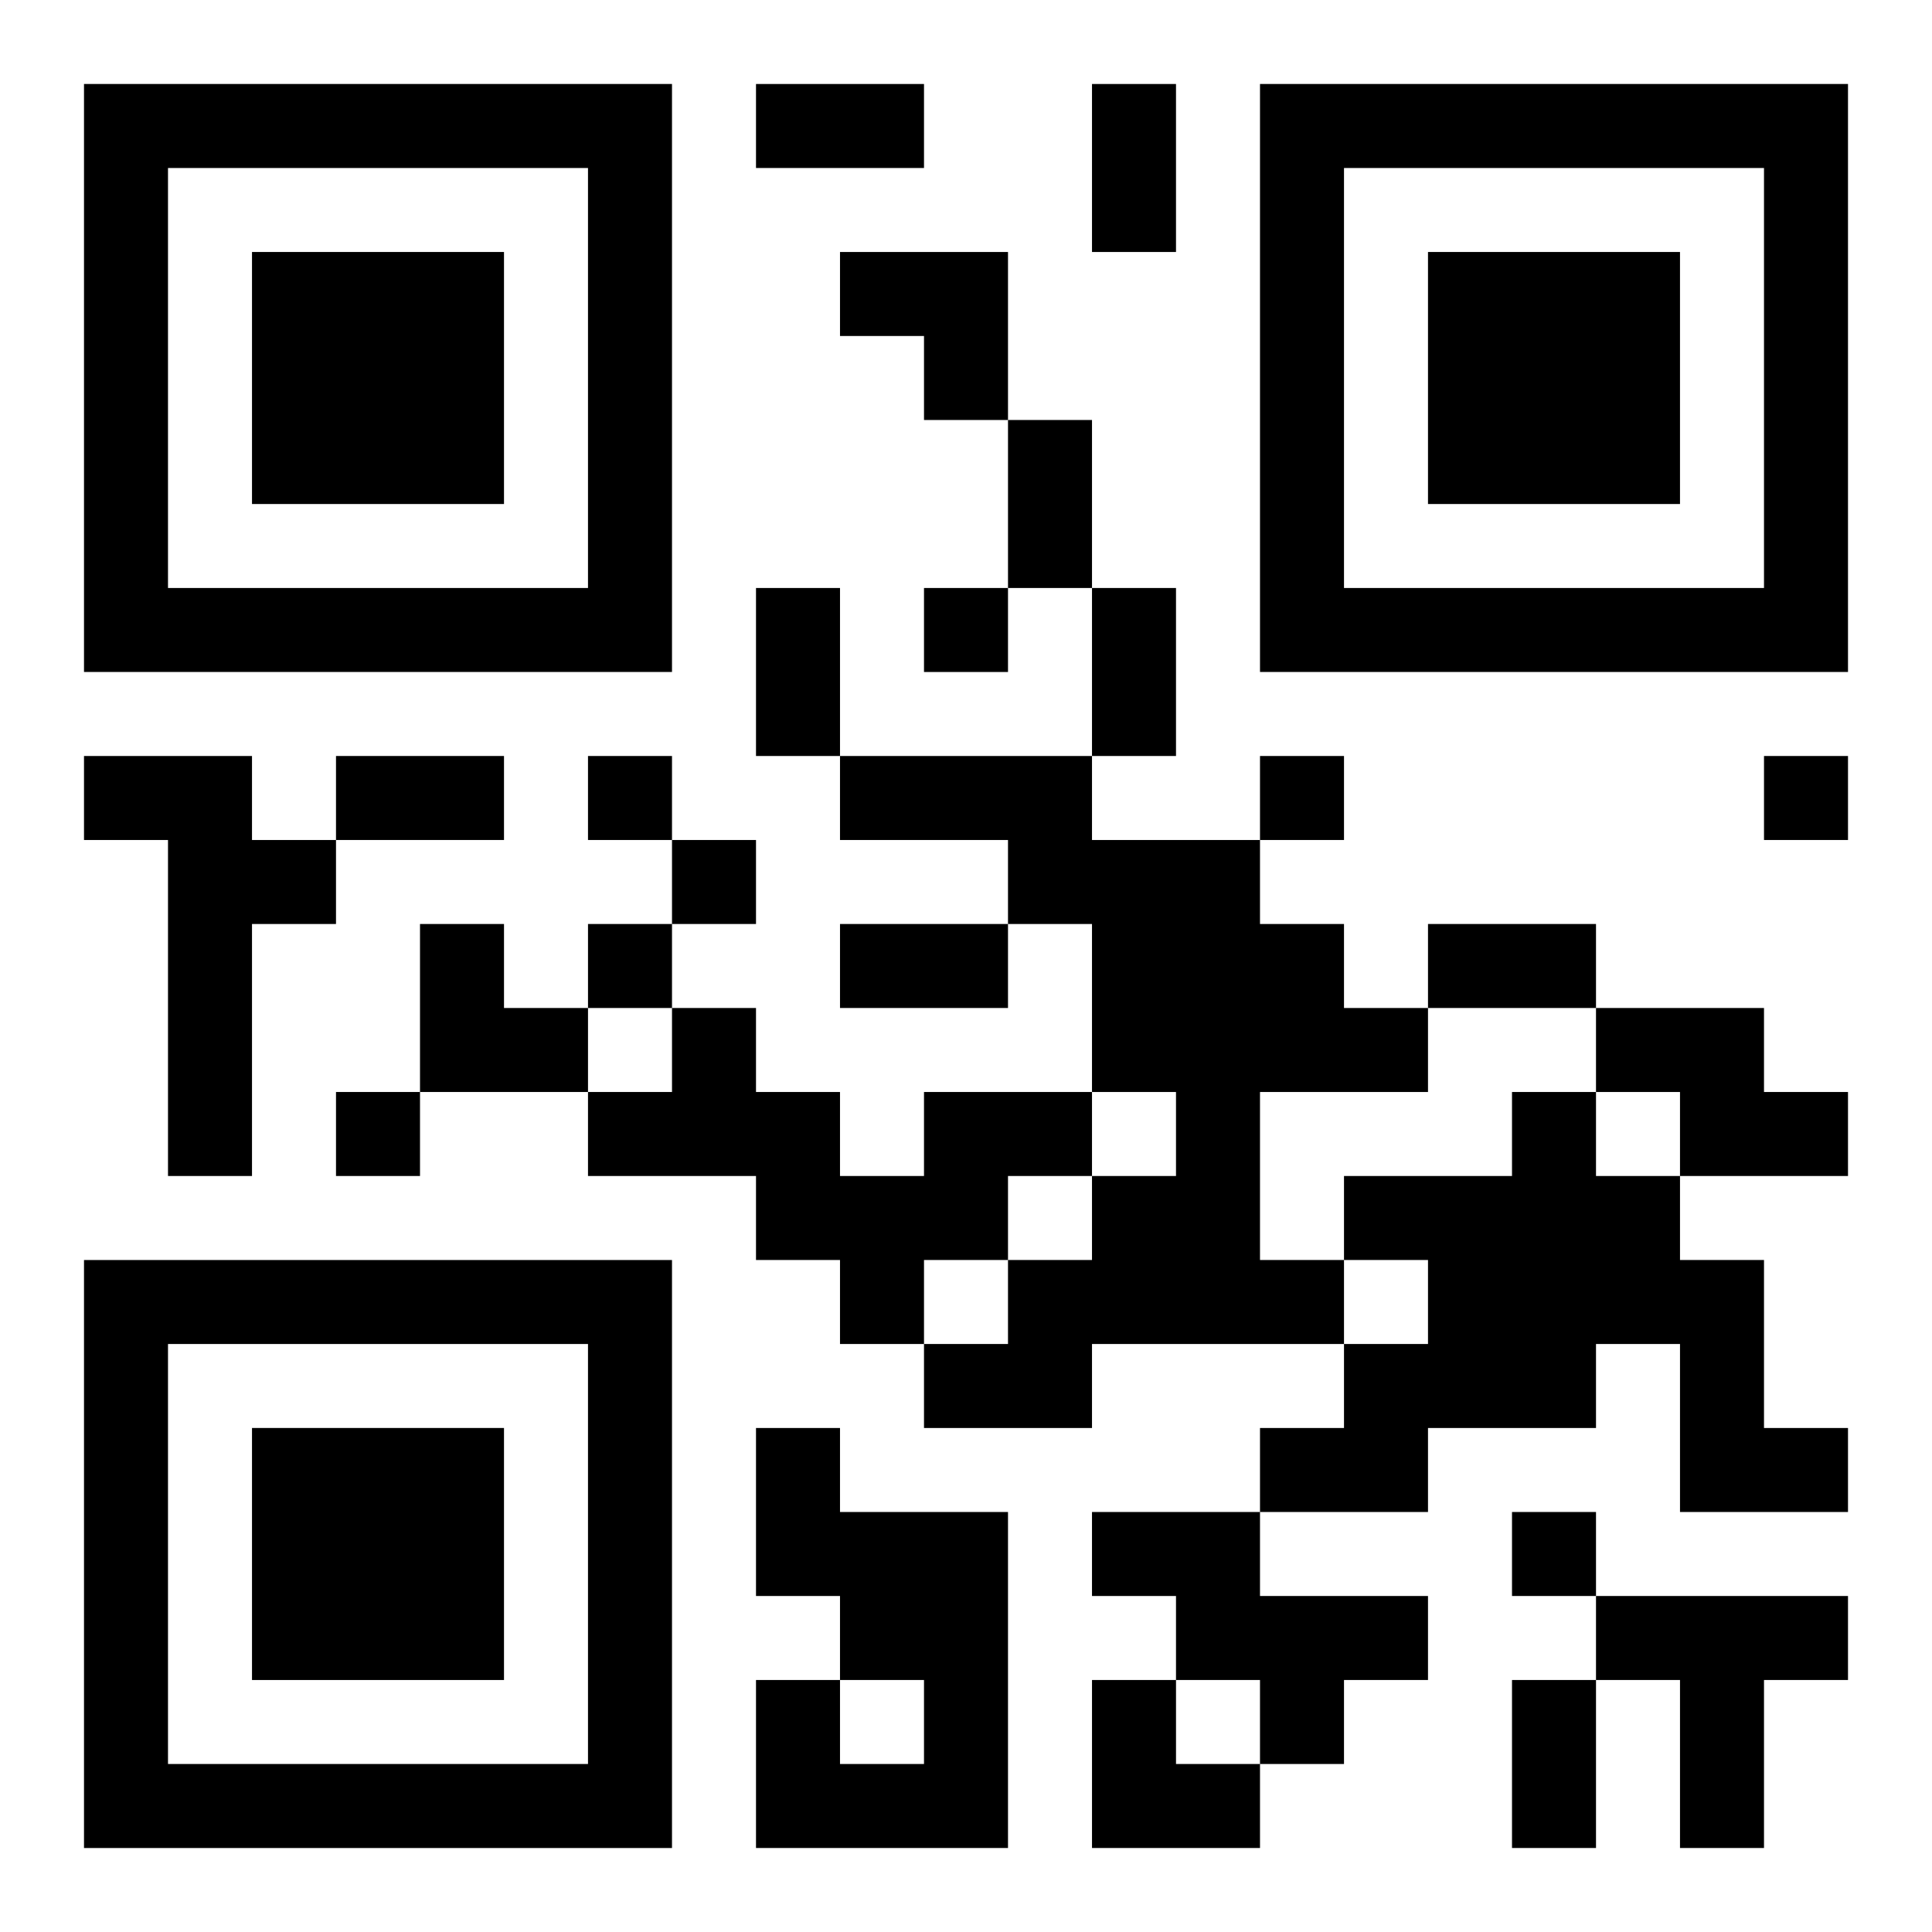
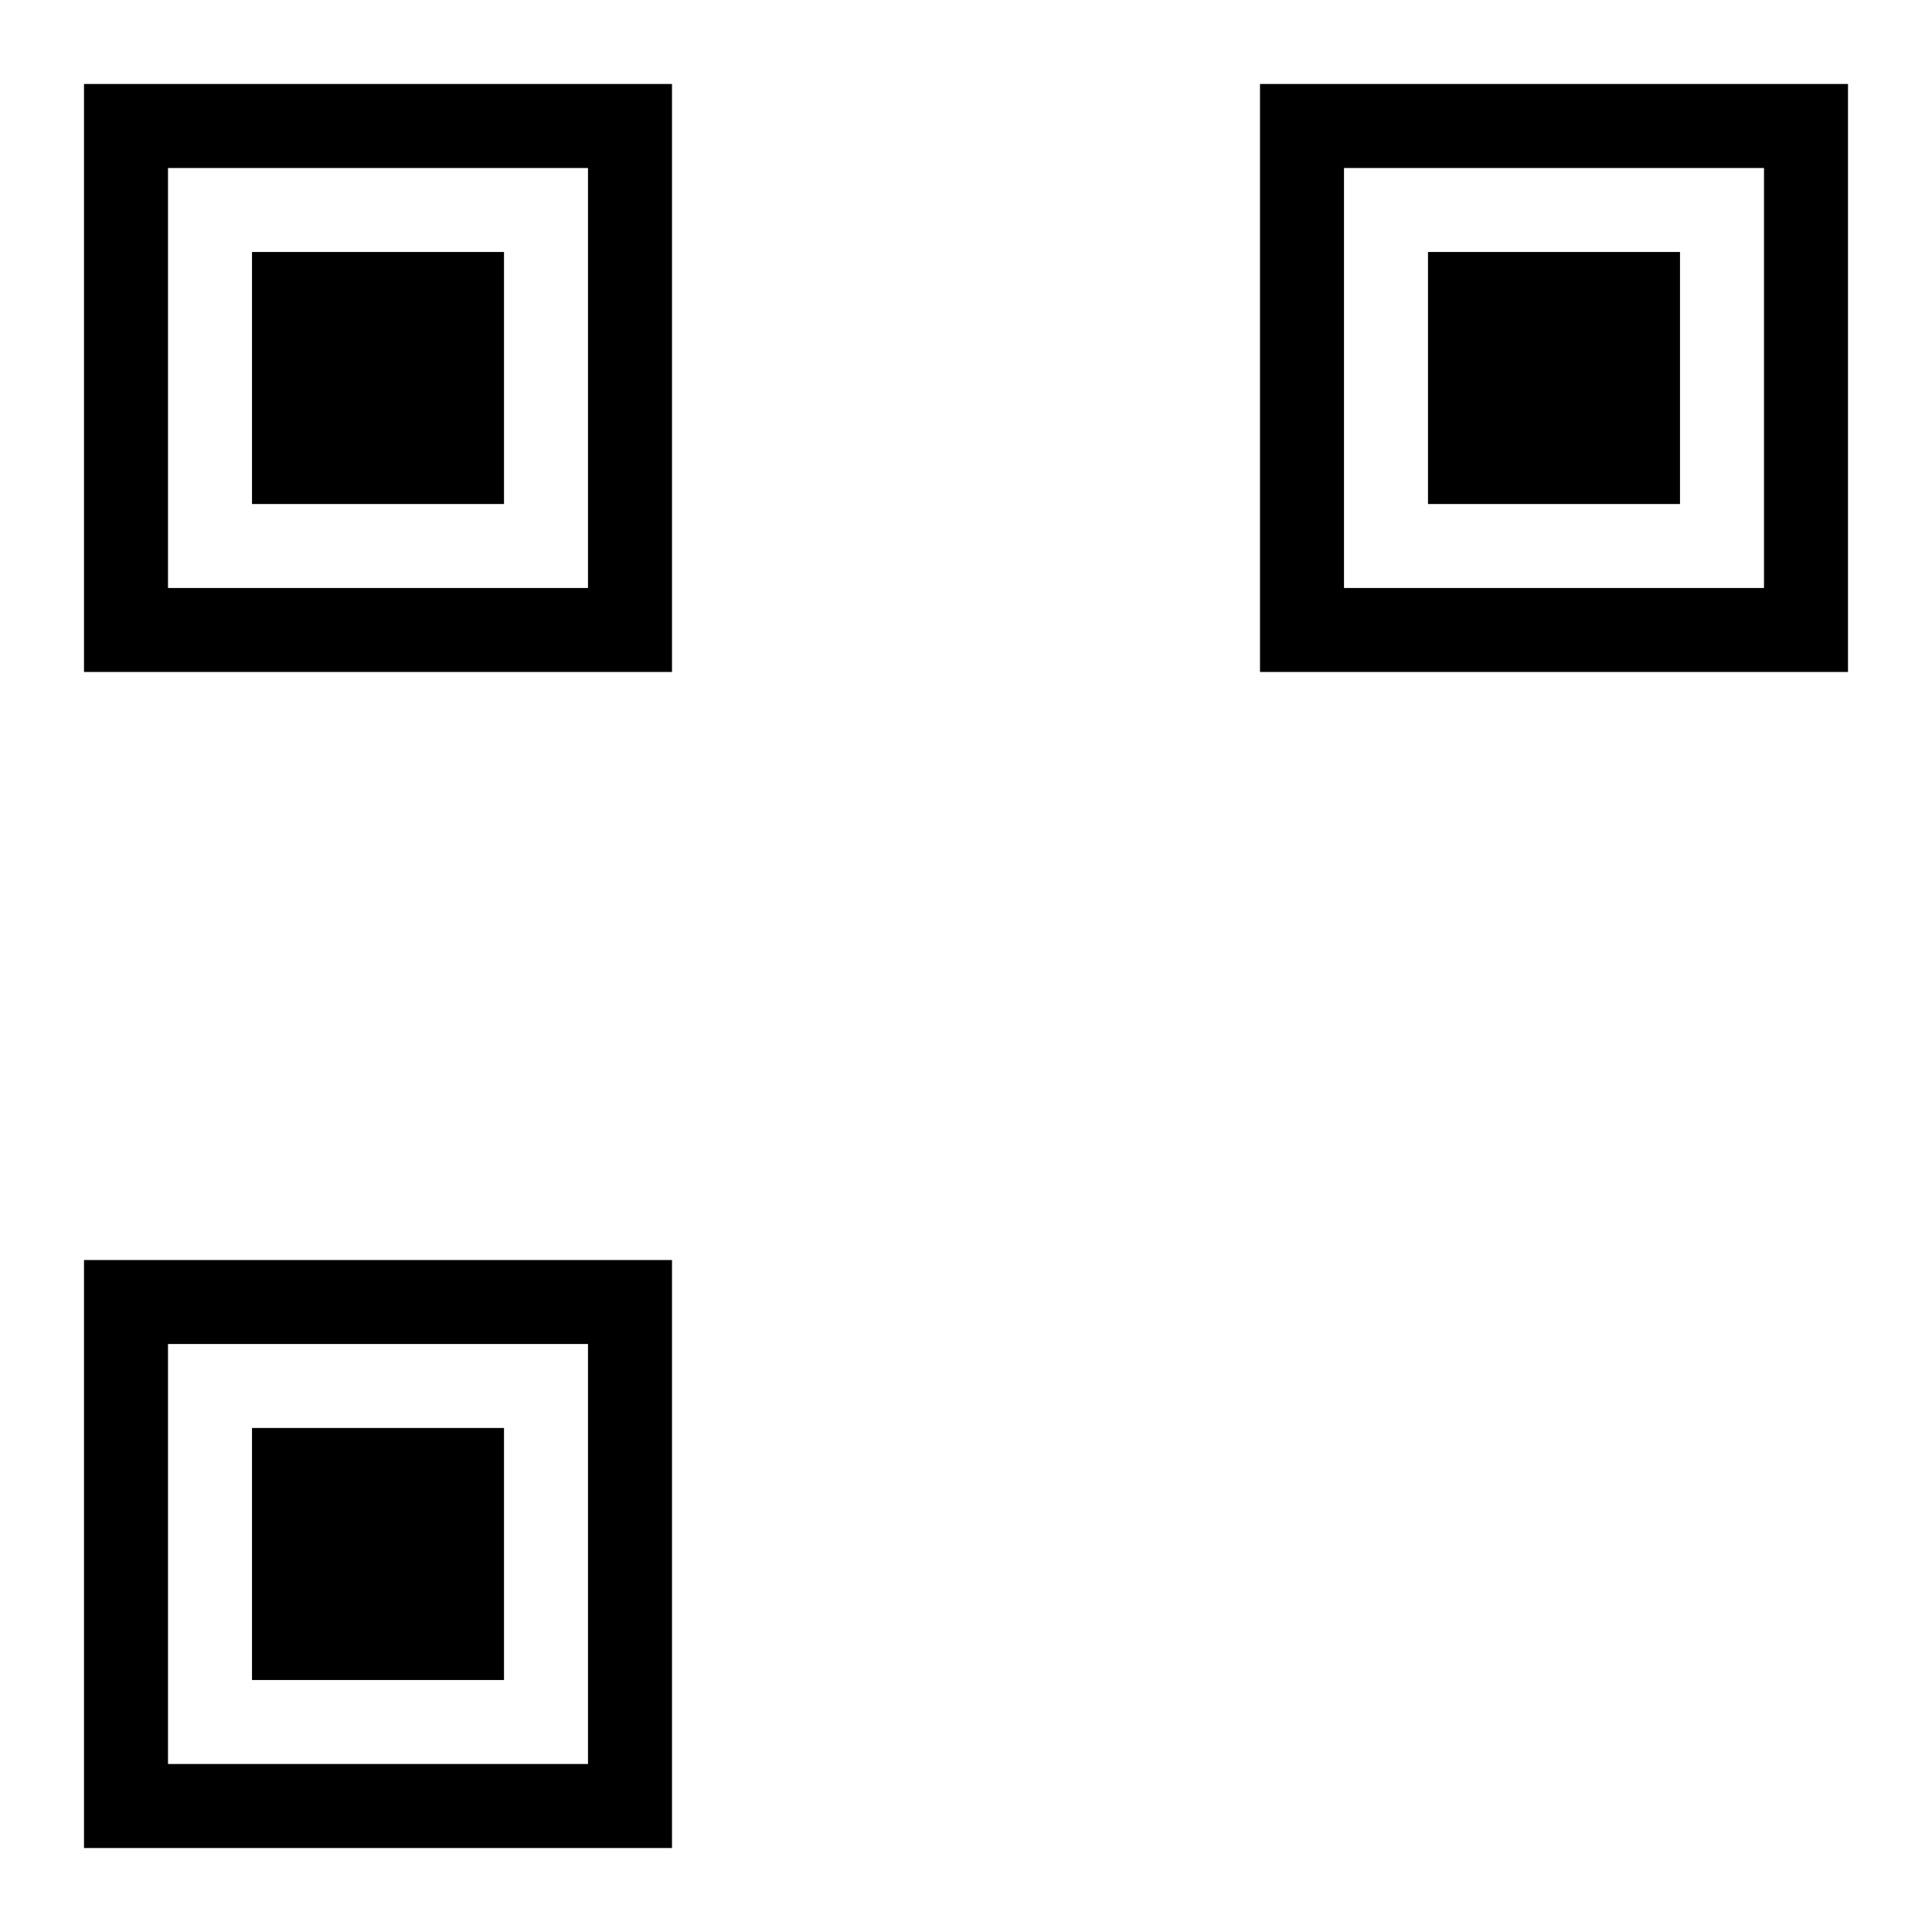
<svg xmlns="http://www.w3.org/2000/svg" xmlns:xlink="http://www.w3.org/1999/xlink" width="250" height="250" baseProfile="full" version="1.1" viewBox="-1 -1 23 23">
  <symbol id="a">
    <path d="m0 7v7h7v-7h-7zm1 1h5v5h-5v-5zm1 1v3h3v-3h-3z" />
  </symbol>
  <use y="-7" xlink:href="#a" />
  <use y="7" xlink:href="#a" />
  <use x="14" y="-7" xlink:href="#a" />
-   <path d="m0 8h2v1h1v1h-1v3h-1v-4h-1v-1m9 0h3v1h2v1h1v1h1v1h-2v2h1v1h-3v1h-2v-1h1v-1h1v-1h1v-1h-1v-2h-1v-1h-2v-1m9 3h2v1h1v1h-2v-1h-1v-1m-8 1h2v1h-1v1h-1v1h-1v-1h-1v-1h-2v-1h1v-1h1v1h1v1h1v-1m7 0h1v1h1v1h1v2h1v1h-2v-2h-1v1h-2v1h-2v-1h1v-1h1v-1h-1v-1h2v-1m-9 4h1v1h2v4h-3v-2h1v1h1v-1h-1v-1h-1v-2m4 1h2v1h2v1h-1v1h-1v-1h-1v-1h-1v-1m6 1h3v1h-1v2h-1v-2h-1v-1m-8-12v1h1v-1h-1m-4 2v1h1v-1h-1m8 0v1h1v-1h-1m6 0v1h1v-1h-1m-13 1v1h1v-1h-1m-1 1v1h1v-1h-1m-3 2v1h1v-1h-1m14 5v1h1v-1h-1m-9-17h2v1h-2v-1m4 0h1v2h-1v-2m-1 4h1v2h-1v-2m-3 2h1v2h-1v-2m4 0h1v2h-1v-2m-9 2h2v1h-2v-1m6 2h2v1h-2v-1m7 0h2v1h-2v-1m1 9h1v2h-1v-2m-8-17h2v2h-1v-1h-1zm-5 8h1v1h1v1h-2zm8 9h1v1h1v1h-2z" />
</svg>